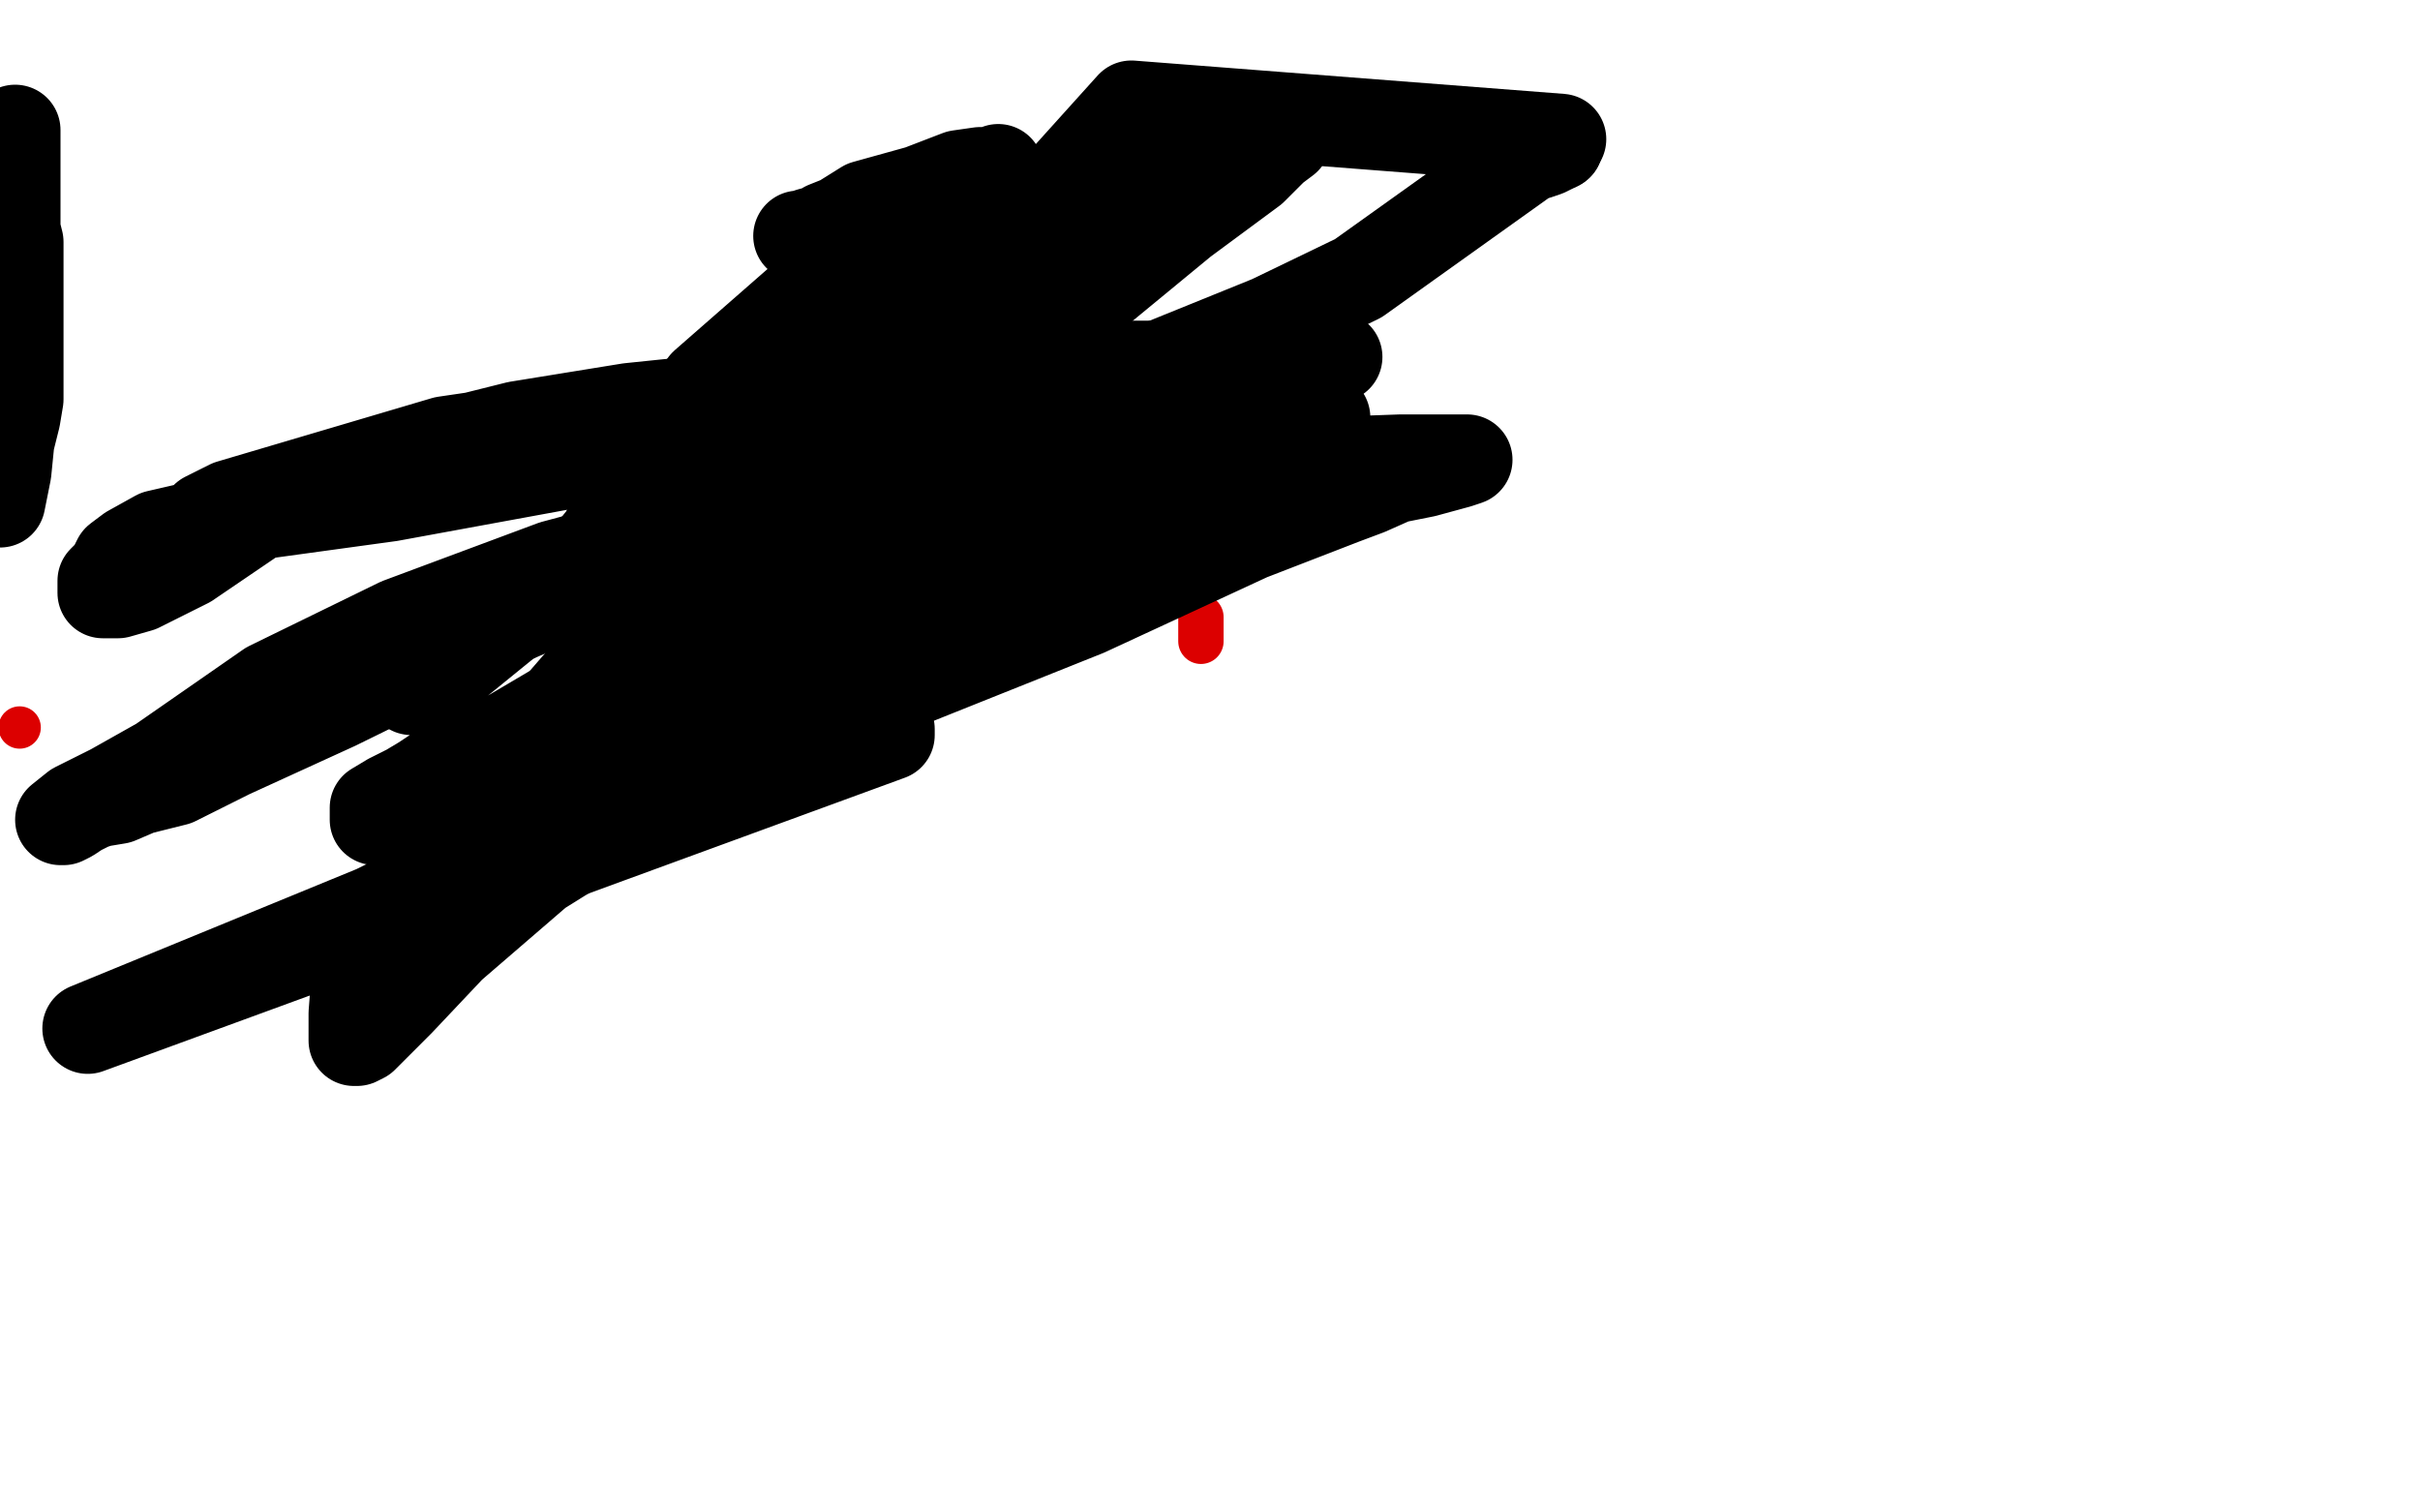
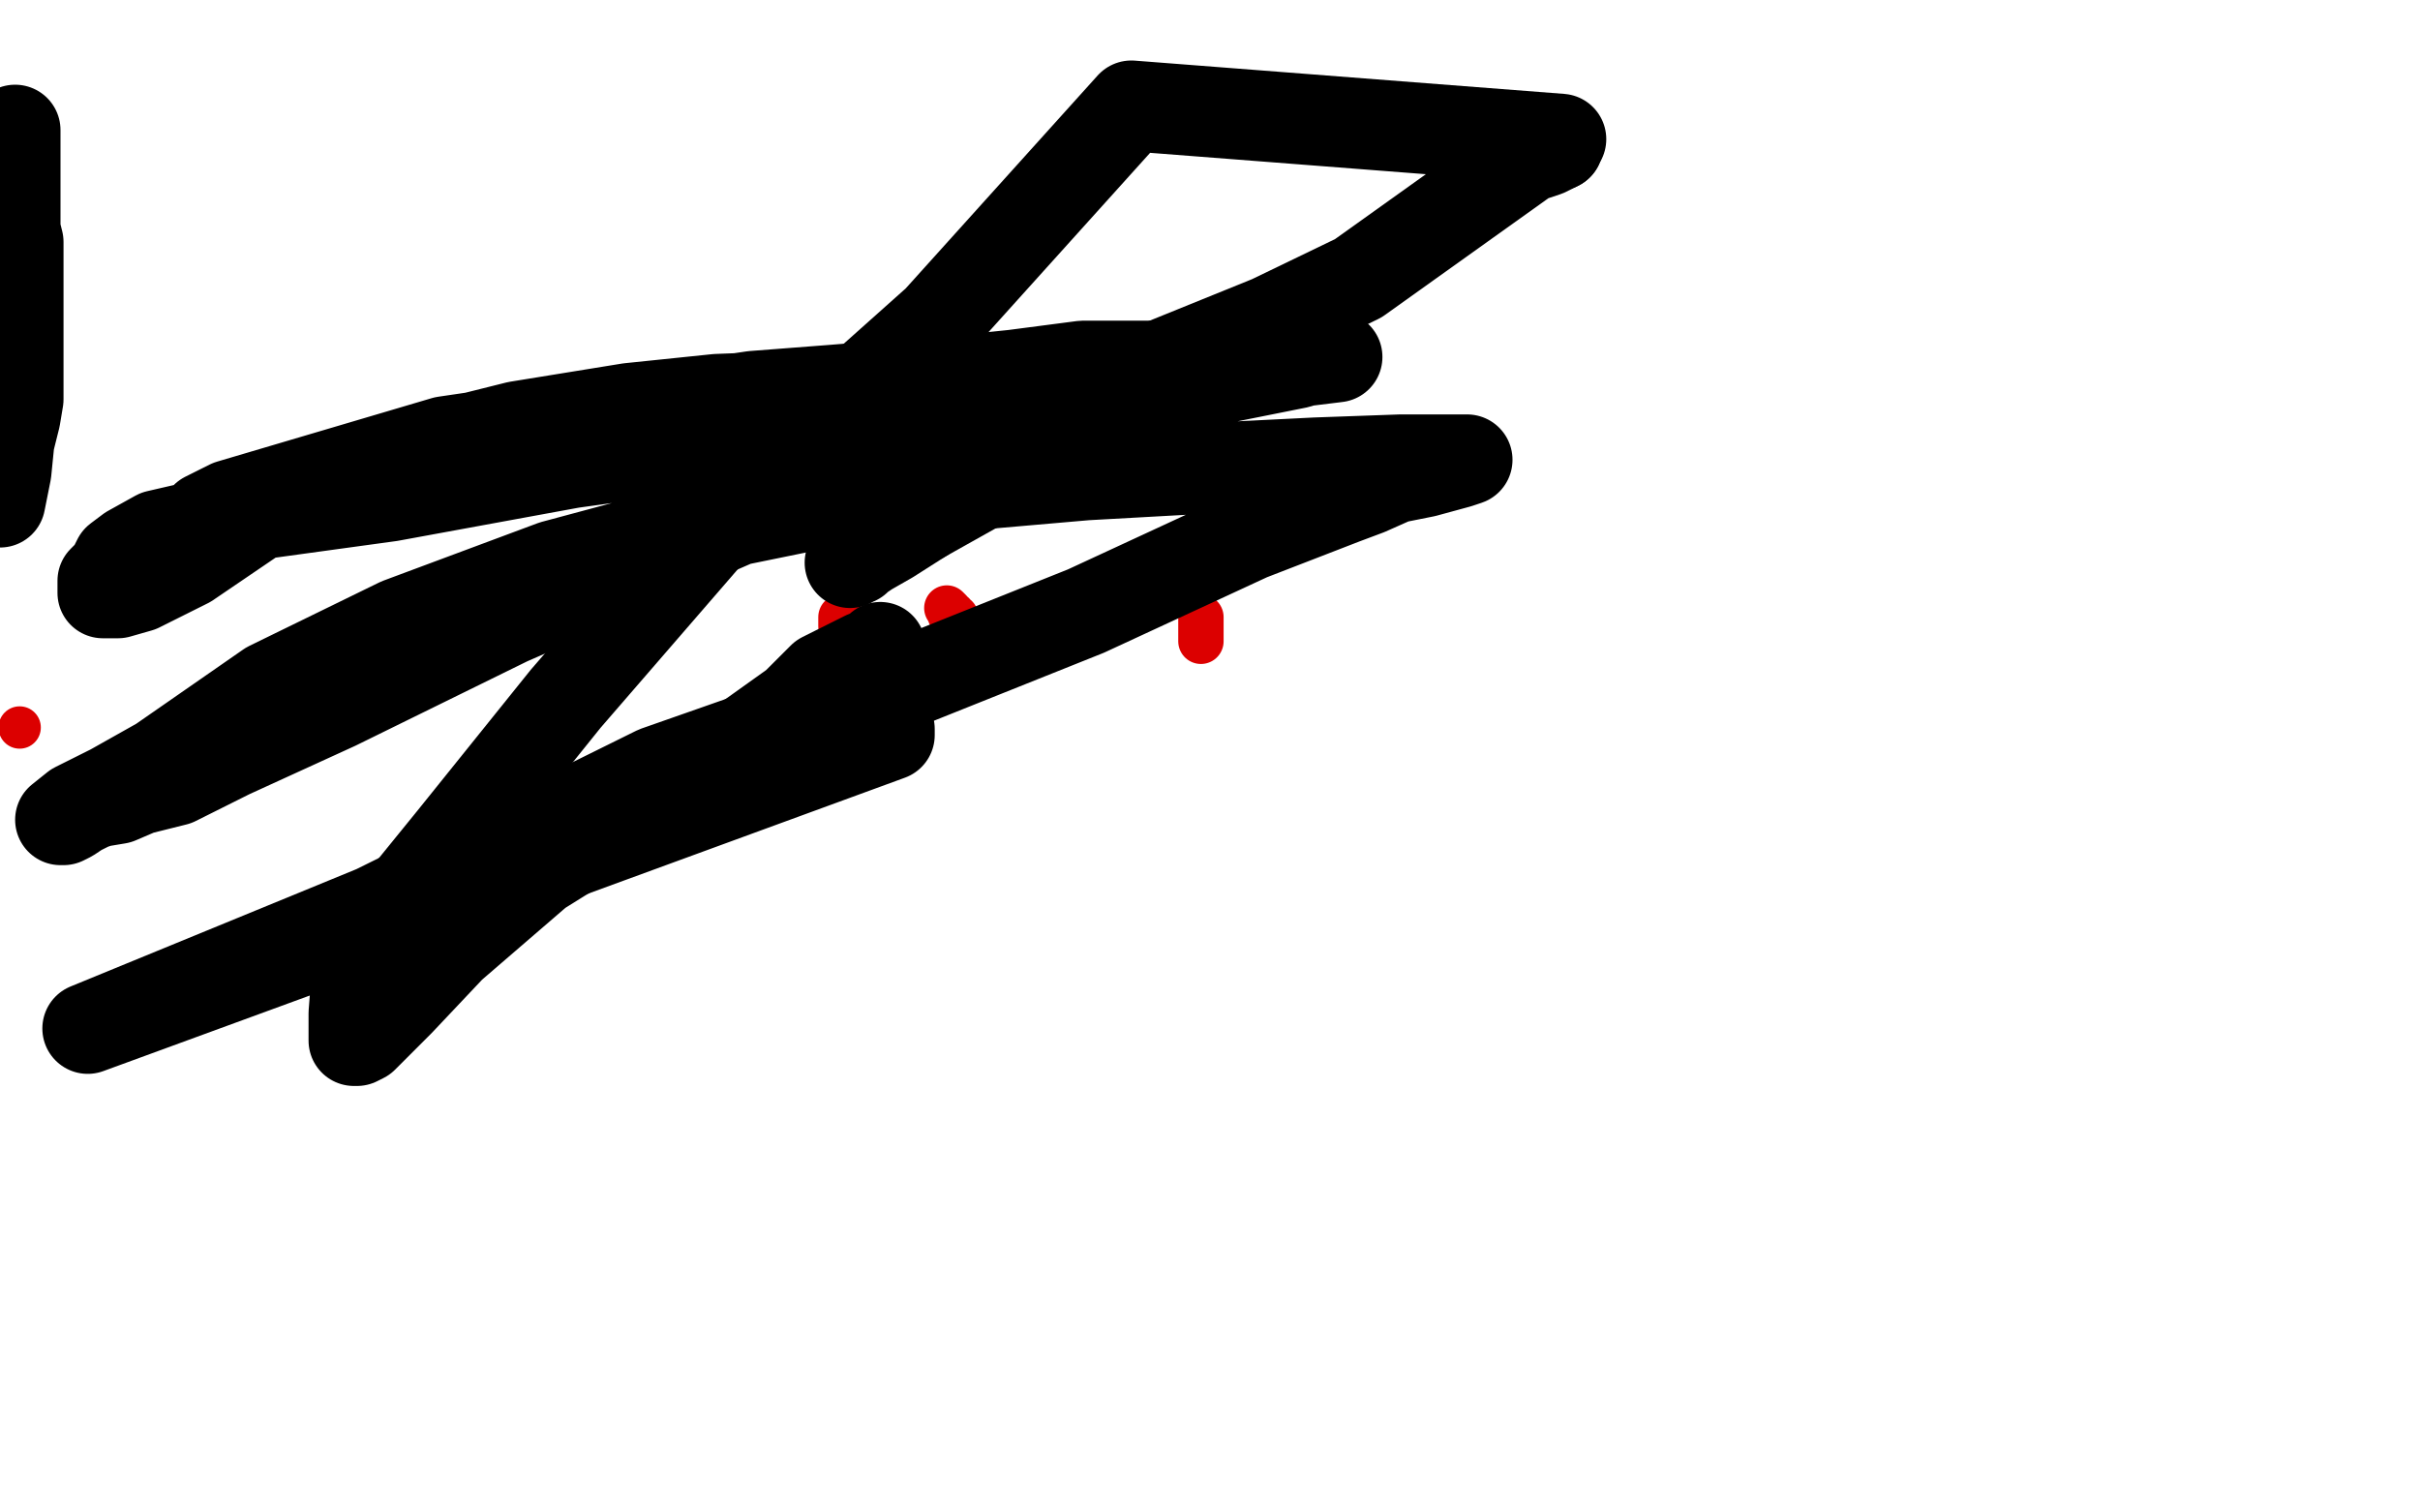
<svg xmlns="http://www.w3.org/2000/svg" width="800" height="500" version="1.1" style="stroke-antialiasing: false">
  <desc>This SVG has been created on https://colorillo.com/</desc>
  <rect x="0" y="0" width="800" height="500" style="fill: rgb(255,255,255); stroke-width:0" />
  <circle cx="6.5" cy="240.5" r="7" style="fill: #dc0000; stroke-antialiasing: false; stroke-antialias: 0; opacity: 1.0" />
  <circle cx="240.5" cy="240.5" r="7" style="fill: #dc0000; stroke-antialiasing: false; stroke-antialias: 0; opacity: 1.0" />
  <polyline points="397,204 397,205 397,205 397,206 397,206 397,207 397,207 397,208 397,208 397,209 397,209 397,210 397,210 397,211 397,212 397,211" style="fill: none; stroke: #dc0000; stroke-width: 15; stroke-linejoin: round; stroke-linecap: round; stroke-antialiasing: false; stroke-antialias: 0; opacity: 1.0" />
  <polyline points="313,201 314,202 314,202 314,203 314,203 315,203 315,203 315,204 315,204 316,204 316,204 316,205 316,206 316,207 316,208 316,209 316,210 317,210 317,211 317,212 317,211" style="fill: none; stroke: #dc0000; stroke-width: 15; stroke-linejoin: round; stroke-linecap: round; stroke-antialiasing: false; stroke-antialias: 0; opacity: 1.0" />
  <polyline points="278,204 278,205 278,205 278,207 278,207 279,207 279,207 279,208 279,208 279,209 279,209 279,210 279,210 279,211 280,211 280,212" style="fill: none; stroke: #dc0000; stroke-width: 15; stroke-linejoin: round; stroke-linecap: round; stroke-antialiasing: false; stroke-antialias: 0; opacity: 1.0" />
  <polyline points="5,43 5,44 5,44 5,46 5,46 5,50 5,50 5,51 5,51 5,52 5,52 5,53 5,53 5,55 5,55 5,57 5,57 5,60 5,66 5,72 5,76 6,80 6,83 6,85 6,86 6,87 6,90 6,91 6,92 6,93 6,95 6,100 6,125 6,132 5,138 3,146 2,156 0,166" style="fill: none; stroke: #000000; stroke-width: 30; stroke-linejoin: round; stroke-linecap: round; stroke-antialiasing: false; stroke-antialias: 0; opacity: 1.0" />
  <polyline points="68,171 70,170 70,170 76,167 76,167 147,146 147,146 249,131 249,131 275,129 275,129 312,126 312,126 338,124 338,124 370,122 370,122 379,122 379,122 383,122 383,122 385,121 386,121 384,121 379,121 373,121 366,121 358,121 335,124 306,127 263,131 237,132 208,135 171,141 127,152 87,169 62,186 46,194 39,196 34,196 34,195 34,193 34,192 35,191 37,189 39,185 43,182 52,177 78,171 129,164 189,153 268,142 352,129 442,118 439,118 435,118 429,120 399,126 350,135 294,150 168,205 111,233 76,249 58,258 46,261 39,264 33,265 30,266 28,267 26,268 23,270 21,271 20,271 25,267 37,261 53,252 89,227 132,206 183,187 224,176 273,166 313,161 359,157 395,155 435,153 463,152 477,152 482,152 485,152 482,153 471,156 461,158 452,162 444,165 413,177 359,202 294,228 217,255 124,301 29,340 294,243 294,241 293,240 292,238 291,236 291,234 291,232 291,230" style="fill: none; stroke: #000000; stroke-width: 30; stroke-linejoin: round; stroke-linecap: round; stroke-antialiasing: false; stroke-antialias: 0; opacity: 1.0" />
  <polyline points="291,216 291,215 291,215 291,214 290,215 289,216 286,217 272,224 263,233 242,248 178,288 149,313 132,331 124,339 120,343 118,344 117,344 117,335 118,322 124,309 150,277 187,231 245,164 310,106 374,35 516,46 515,47 515,48" style="fill: none; stroke: #000000; stroke-width: 30; stroke-linejoin: round; stroke-linecap: round; stroke-antialiasing: false; stroke-antialias: 0; opacity: 1.0" />
  <polyline points="305,171 294,178 287,182 284,184 283,185 282,185 281,186" style="fill: none; stroke: #000000; stroke-width: 30; stroke-linejoin: round; stroke-linecap: round; stroke-antialiasing: false; stroke-antialias: 0; opacity: 1.0" />
  <polyline points="515,48 511,50 505,52 449,92 420,106 383,121 353,137 330,157 305,171" style="fill: none; stroke: #000000; stroke-width: 30; stroke-linejoin: round; stroke-linecap: round; stroke-antialiasing: false; stroke-antialias: 0; opacity: 1.0" />
-   <polyline points="281,186 282,186 282,186 284,185 284,185 287,184 287,184 291,182 291,182 297,180 297,180 306,178 306,178 323,175 323,175 342,171 342,171 360,168 360,168 379,166 388,165 393,165 394,165 387,169 377,177 369,183 353,191 319,204 295,213 284,216 278,217 276,217 276,216 277,214 279,213 321,192 353,176 390,163 426,152 435,150 437,148 435,148 432,148 426,150 406,157 365,182 306,208 244,231 202,247 167,261 142,269 130,271 125,271 124,271 124,267 129,264 135,261 140,258 146,254 167,244 206,221 265,195 318,175 376,158 413,145 430,140 436,138 437,138 438,138 437,138 434,139 430,141 427,141 421,143 403,150 380,159 348,173 315,193 290,208 264,218 247,223 240,226 237,226 236,226 236,225 240,220 246,212 259,197 285,177 325,141 357,101 391,73 414,56 421,49 425,46 425,45 422,45 414,45 407,45 400,47 377,56 336,84 278,125 233,157 183,193 151,219 141,226 138,228 136,228 136,221 138,215 144,209 152,205 167,197 194,184 238,154 282,126 328,104 351,94 361,90 366,89 367,89 366,90 364,91 342,100 315,125 271,151 241,169 223,179 207,185 198,187 193,188 191,188 191,187 192,185 196,182 200,177 209,158 233,127 265,99 293,80 330,61 328,61 322,62 304,67 295,69 276,75 268,77 265,78 264,78 265,78 267,78 270,77 273,75 278,73 286,68 304,63 317,58 324,57 329,57 330,56" style="fill: none; stroke: #000000; stroke-width: 30; stroke-linejoin: round; stroke-linecap: round; stroke-antialiasing: false; stroke-antialias: 0; opacity: 1.0" />
</svg>